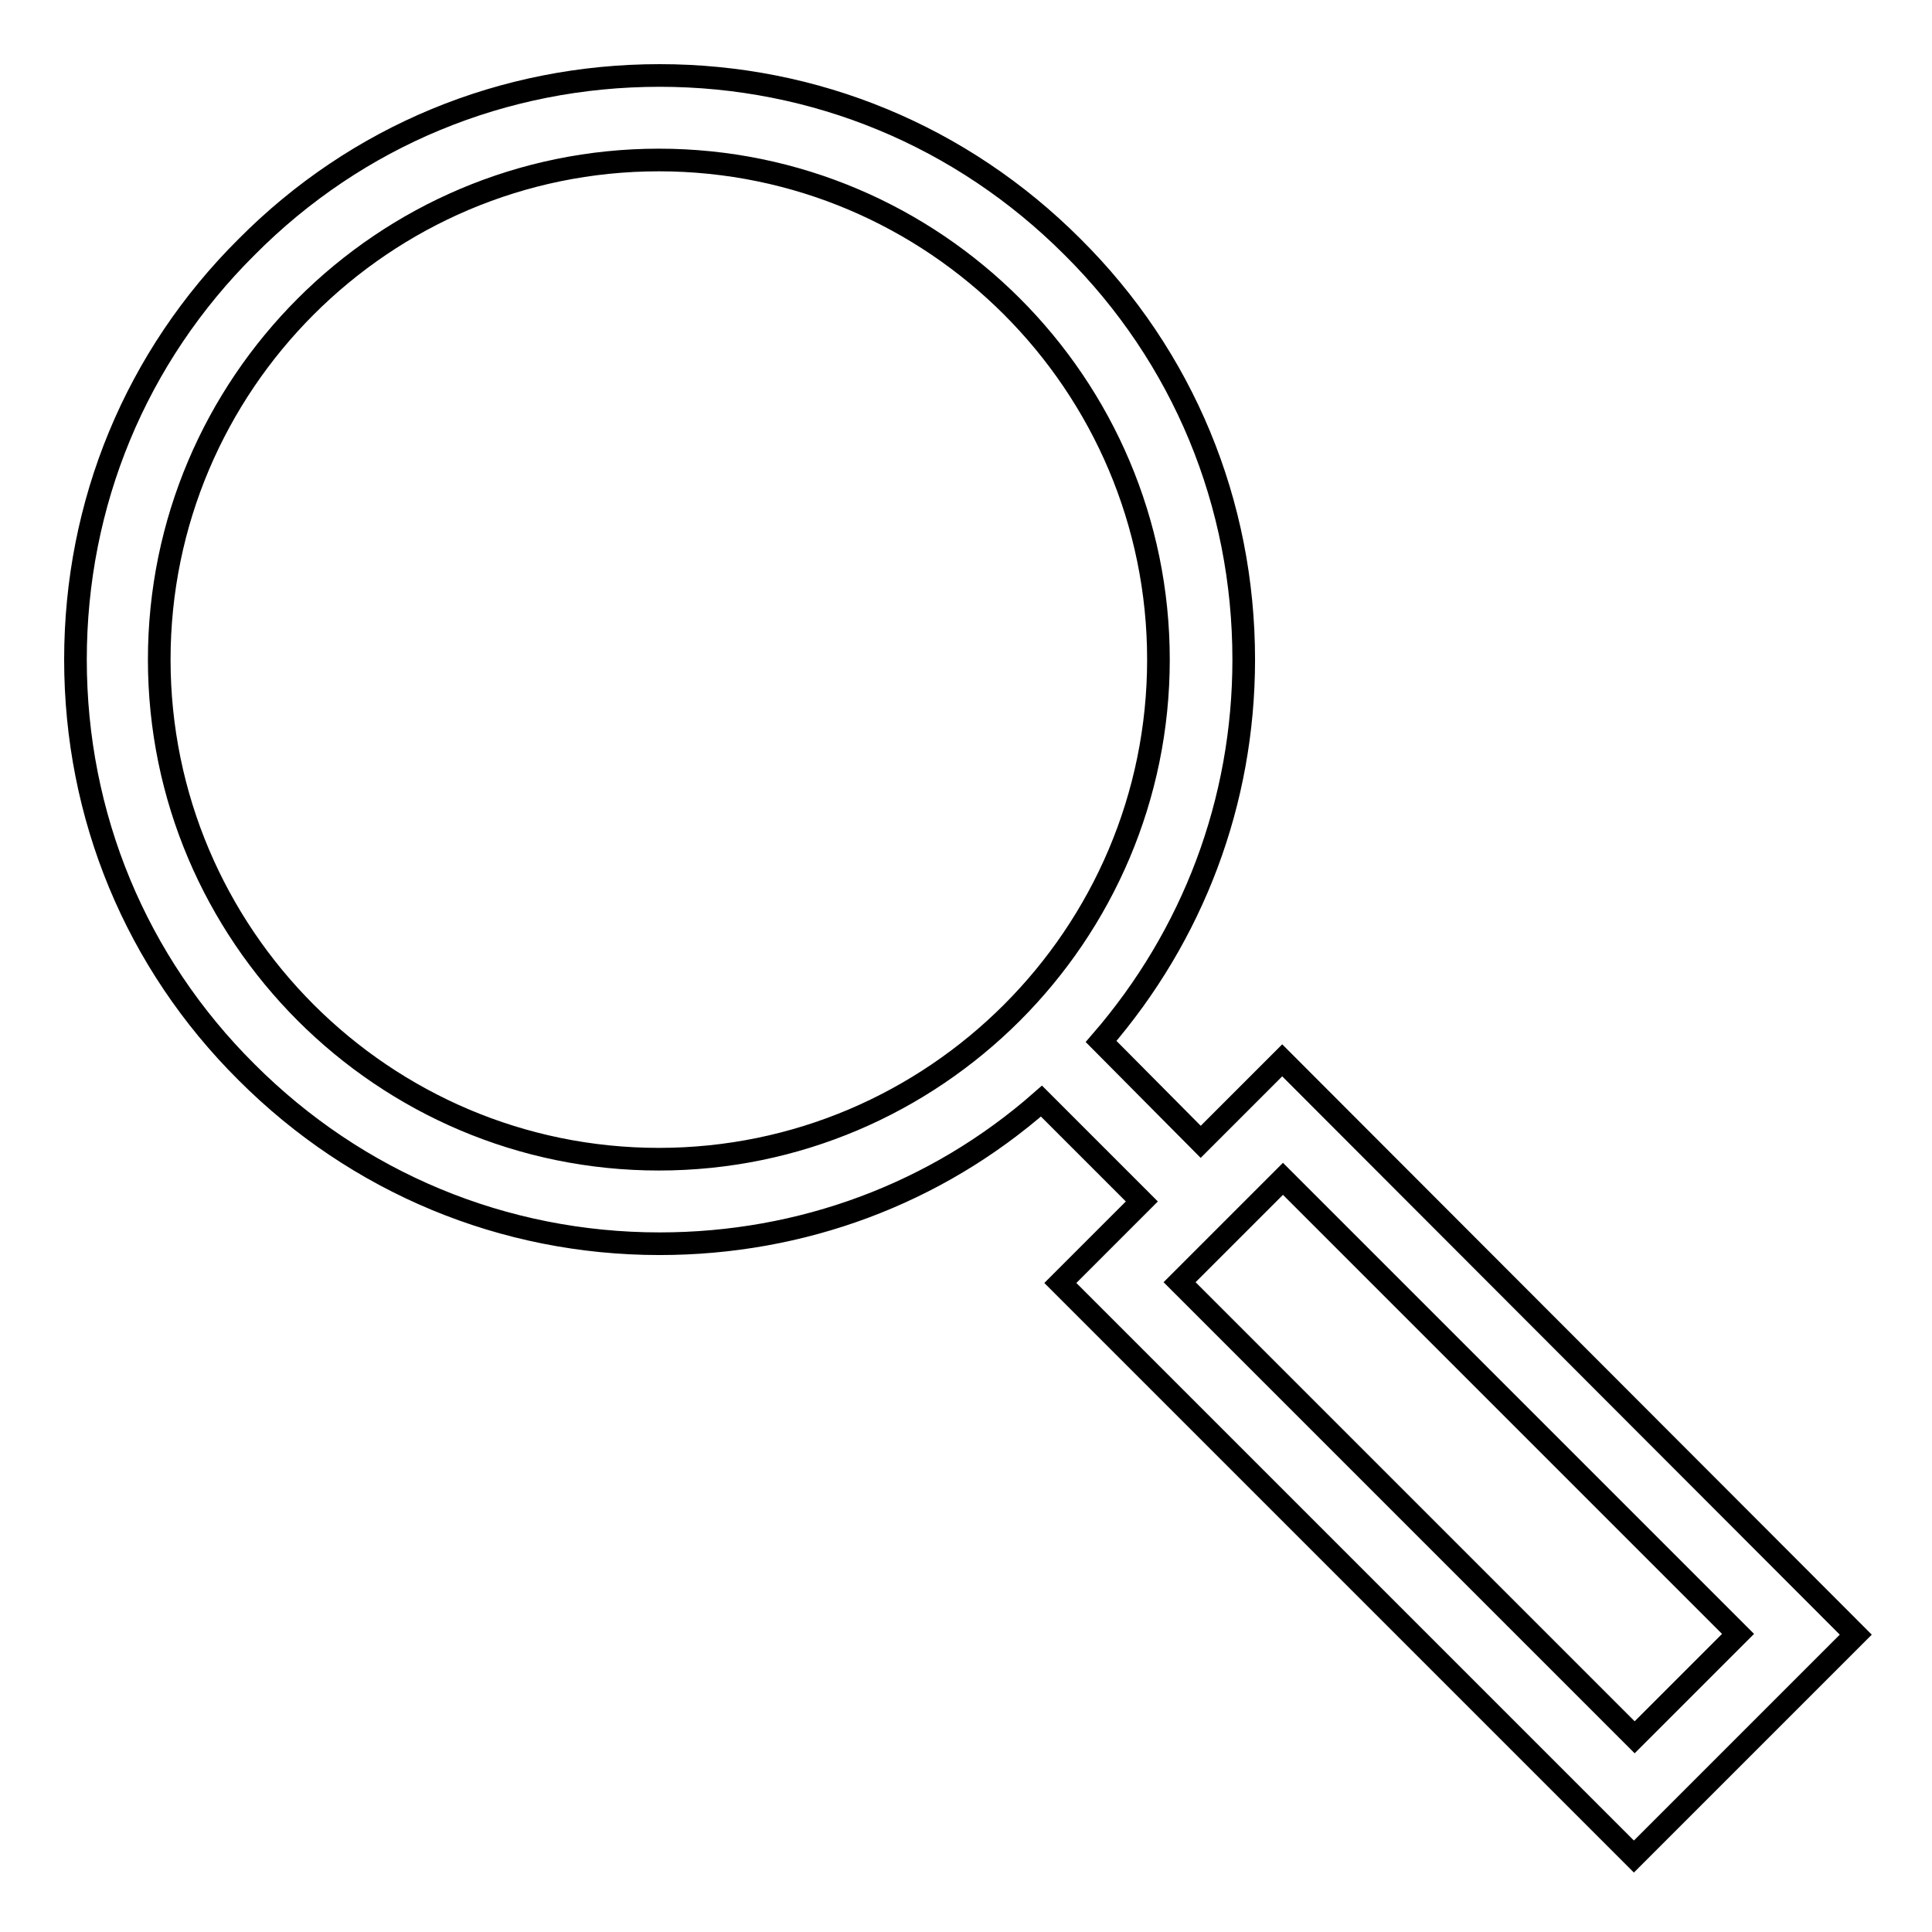
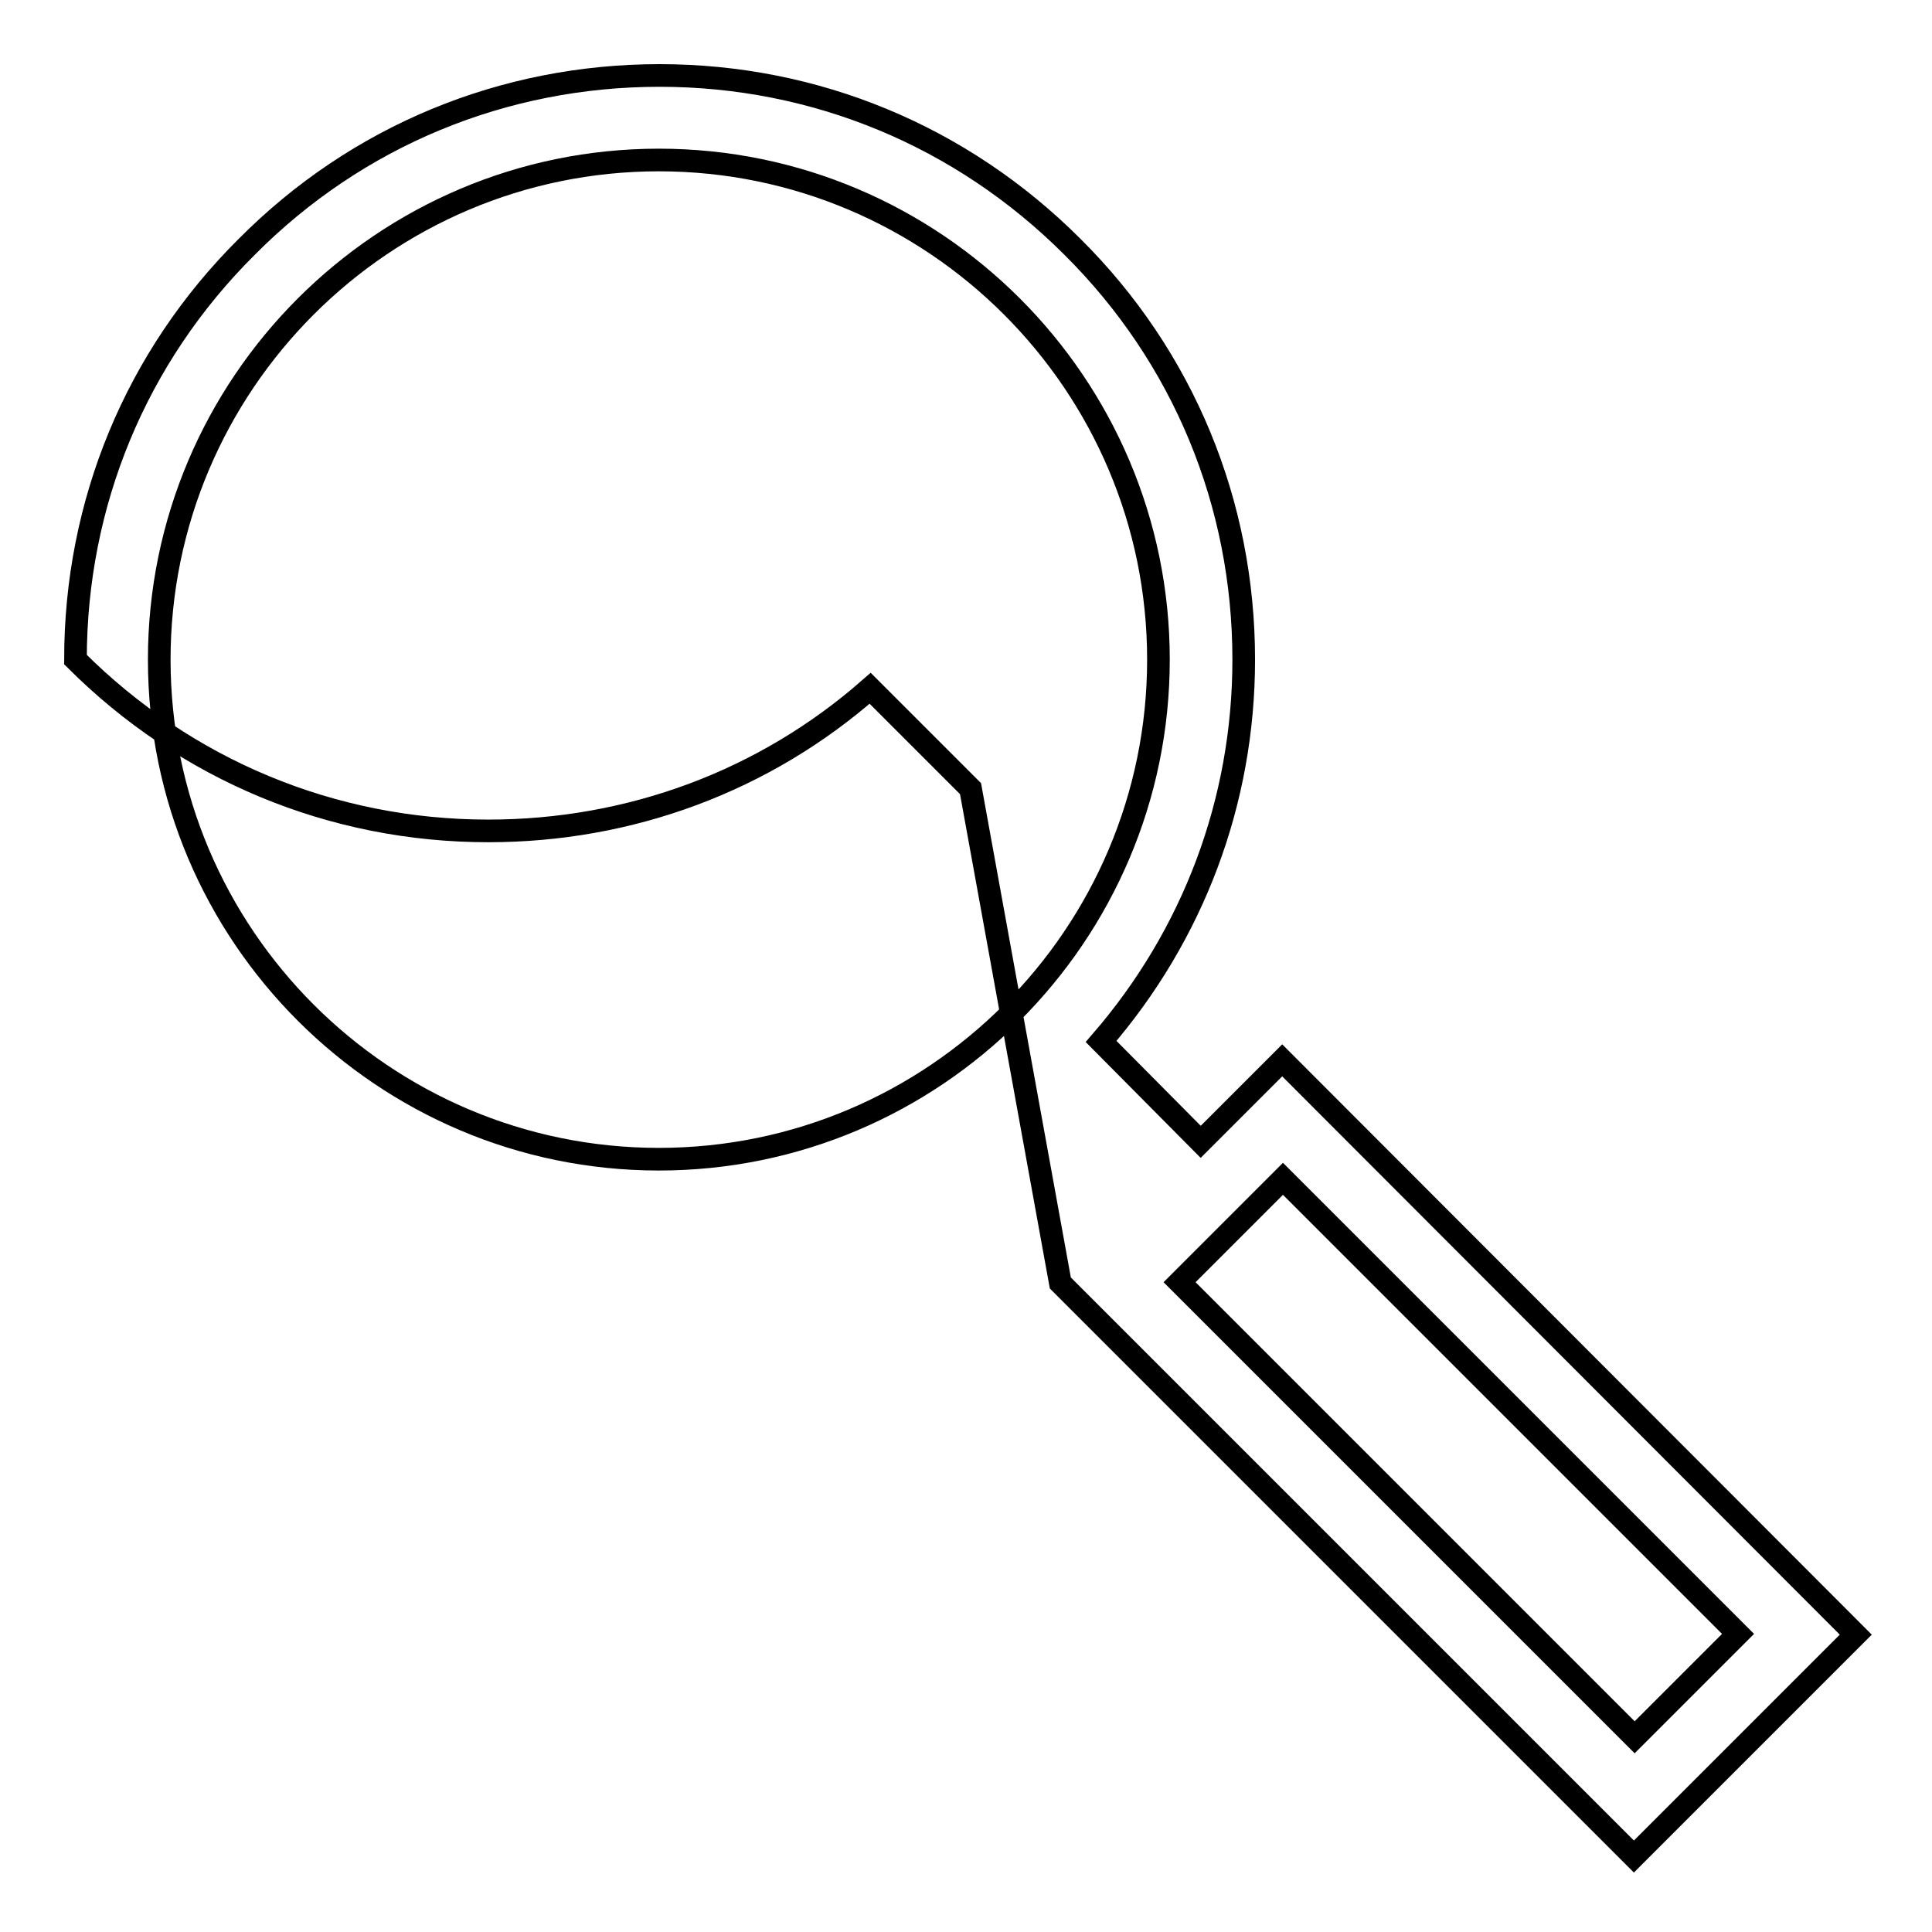
<svg xmlns="http://www.w3.org/2000/svg" version="1.1" x="0px" y="0px" viewBox="0 0 256 256" enable-background="new 0 0 256 256" xml:space="preserve">
  <g>
    <g>
-       <path stroke-width="3" fill-opacity="0" stroke="#000000" d="M169.9,140.5l-10.8,10.8L145.9,138c12.2-14.1,18.9-31.8,18.9-50.6c0-20.7-8-40.1-22.7-54.7C127.4,18,108,10,87.4,10c-20.7,0-40.1,8-54.7,22.7C18,47.3,10,66.7,10,87.4c0,20.7,8,40.1,22.7,54.7c14.6,14.6,34,22.7,54.7,22.7c18.8,0,36.6-6.6,50.6-18.9l13.3,13.3L140.5,170l76,76l29.4-29.4L169.9,140.5z M21.1,87.4c0-36.5,29.7-66.2,66.2-66.2c36.5,0,66.2,29.7,66.2,66.2c0,36.5-29.7,66.2-66.2,66.2C50.8,153.6,21.1,123.9,21.1,87.4z M156.3,169.9l13.7-13.7l60.3,60.3l-13.7,13.7L156.3,169.9z" />
+       <path stroke-width="3" fill-opacity="0" stroke="#000000" d="M169.9,140.5l-10.8,10.8L145.9,138c12.2-14.1,18.9-31.8,18.9-50.6c0-20.7-8-40.1-22.7-54.7C127.4,18,108,10,87.4,10c-20.7,0-40.1,8-54.7,22.7C18,47.3,10,66.7,10,87.4c14.6,14.6,34,22.7,54.7,22.7c18.8,0,36.6-6.6,50.6-18.9l13.3,13.3L140.5,170l76,76l29.4-29.4L169.9,140.5z M21.1,87.4c0-36.5,29.7-66.2,66.2-66.2c36.5,0,66.2,29.7,66.2,66.2c0,36.5-29.7,66.2-66.2,66.2C50.8,153.6,21.1,123.9,21.1,87.4z M156.3,169.9l13.7-13.7l60.3,60.3l-13.7,13.7L156.3,169.9z" />
    </g>
  </g>
</svg>